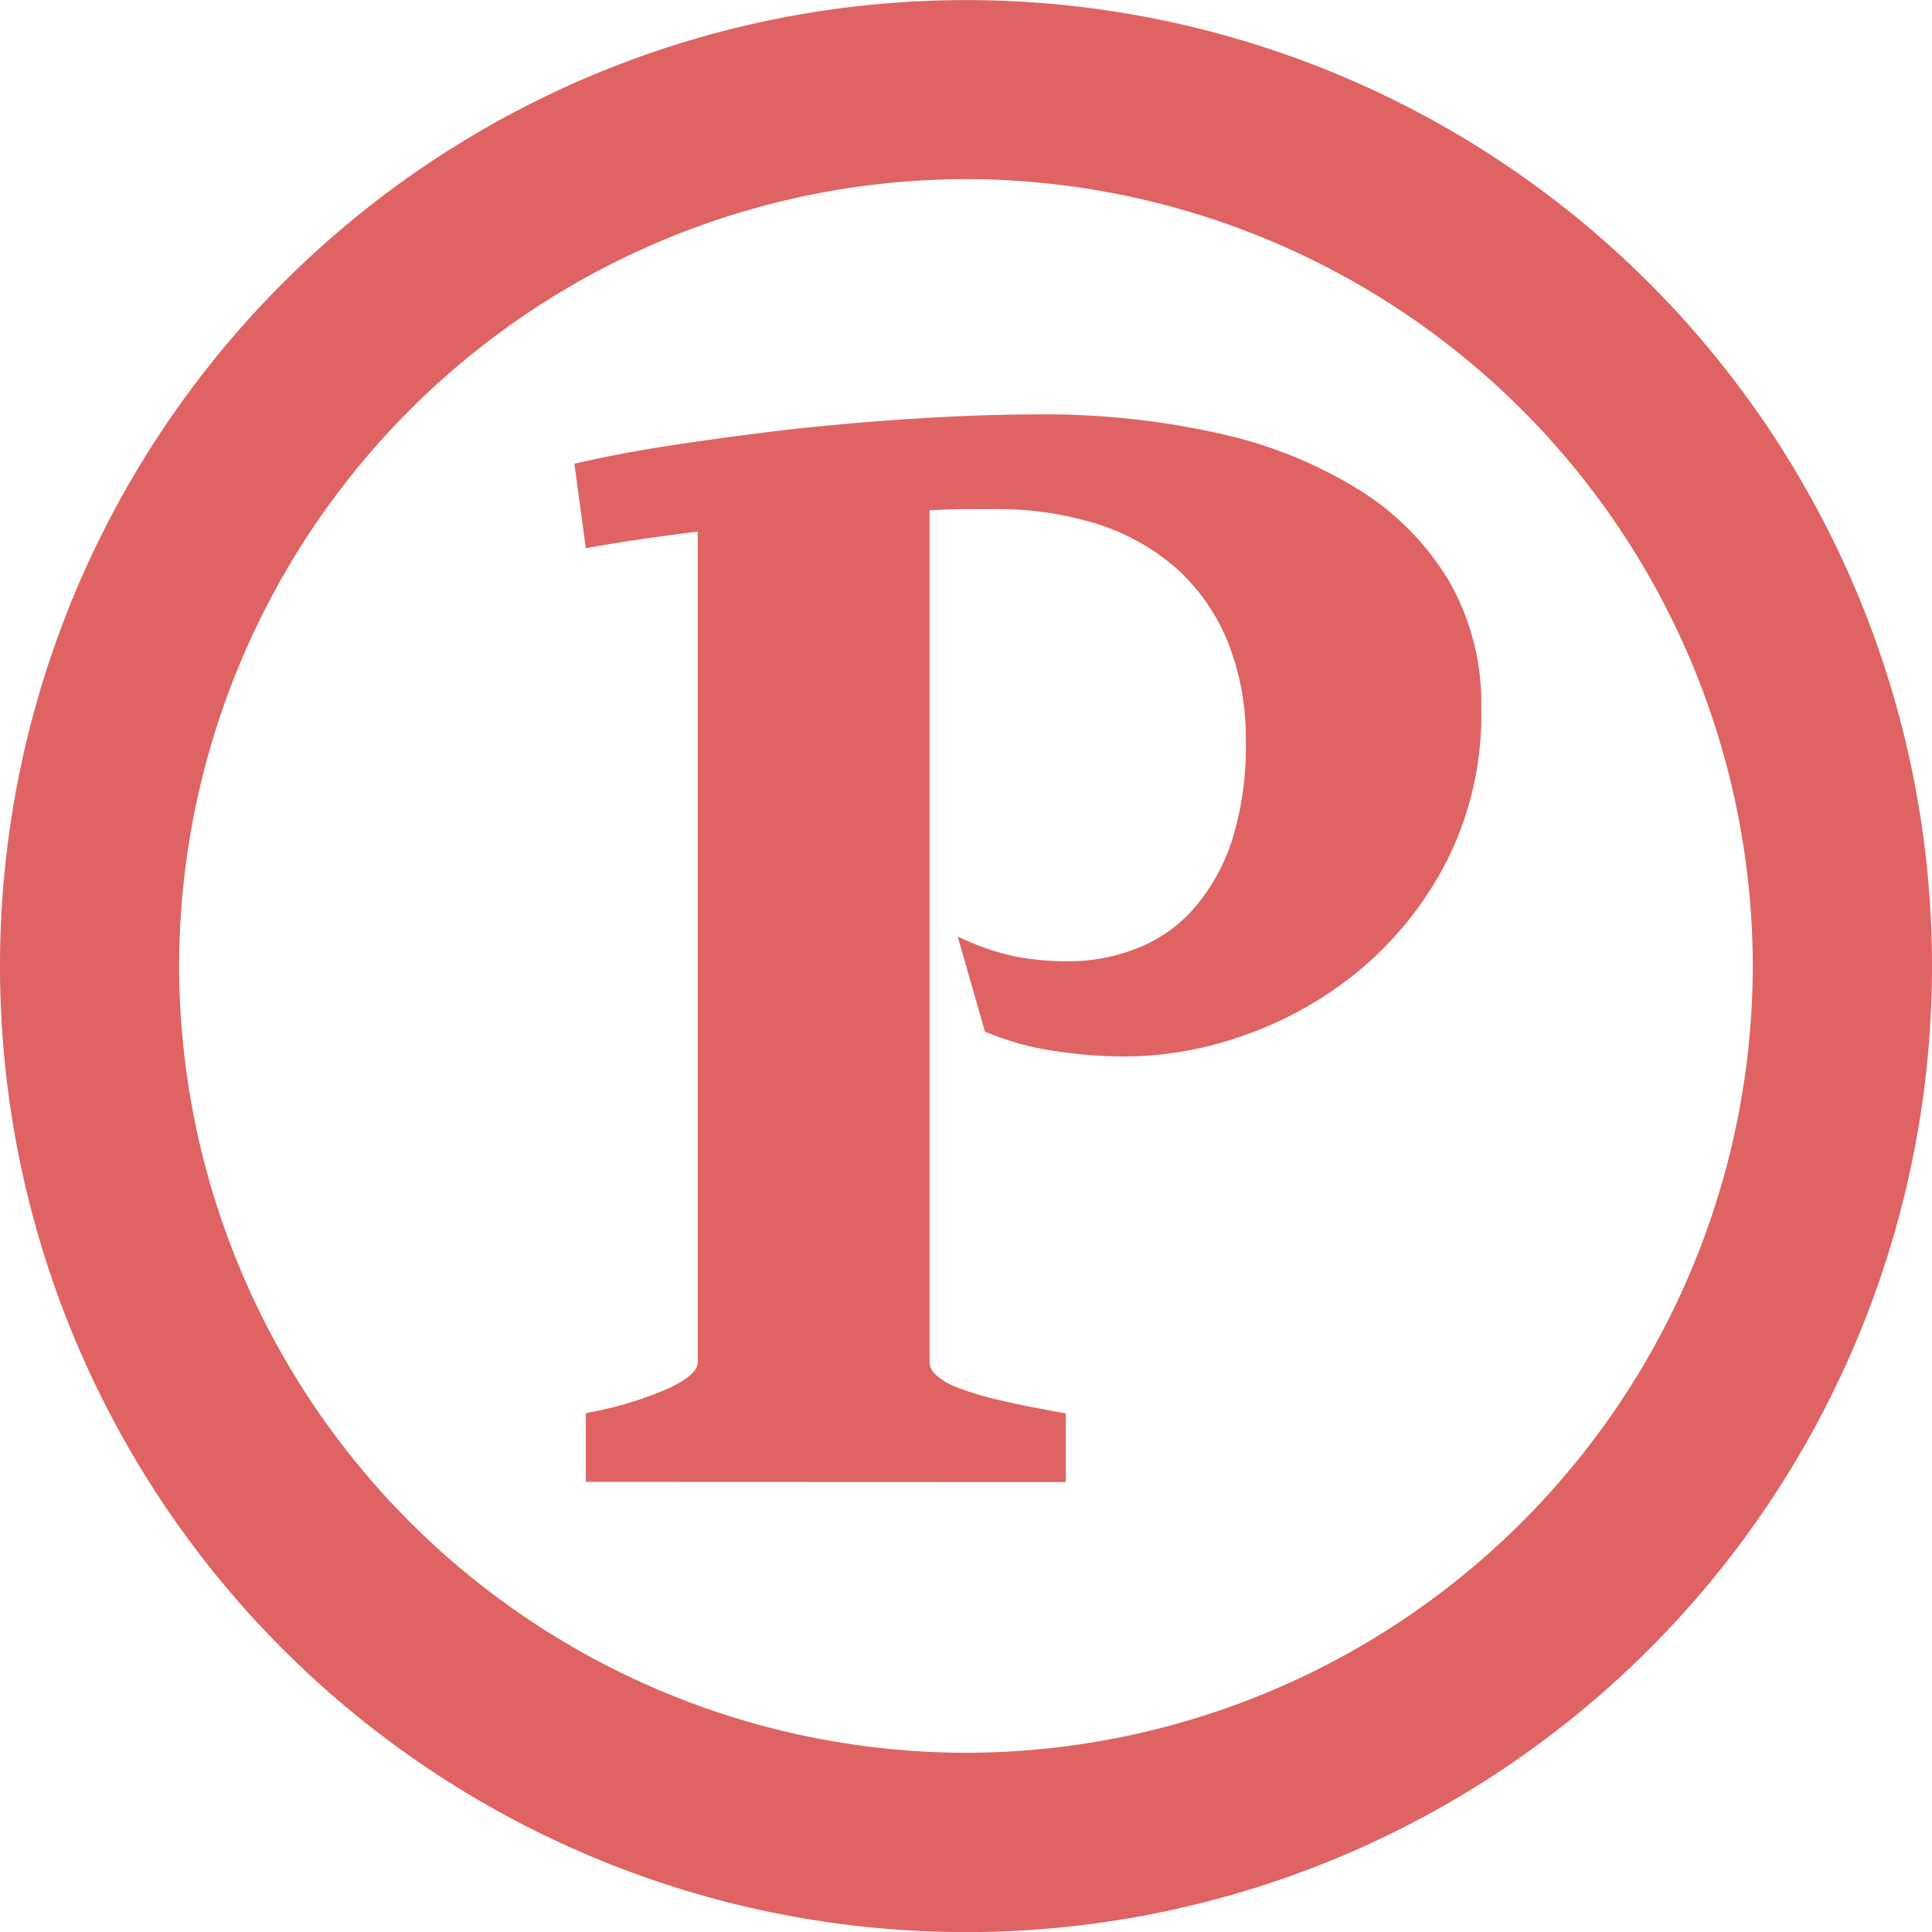
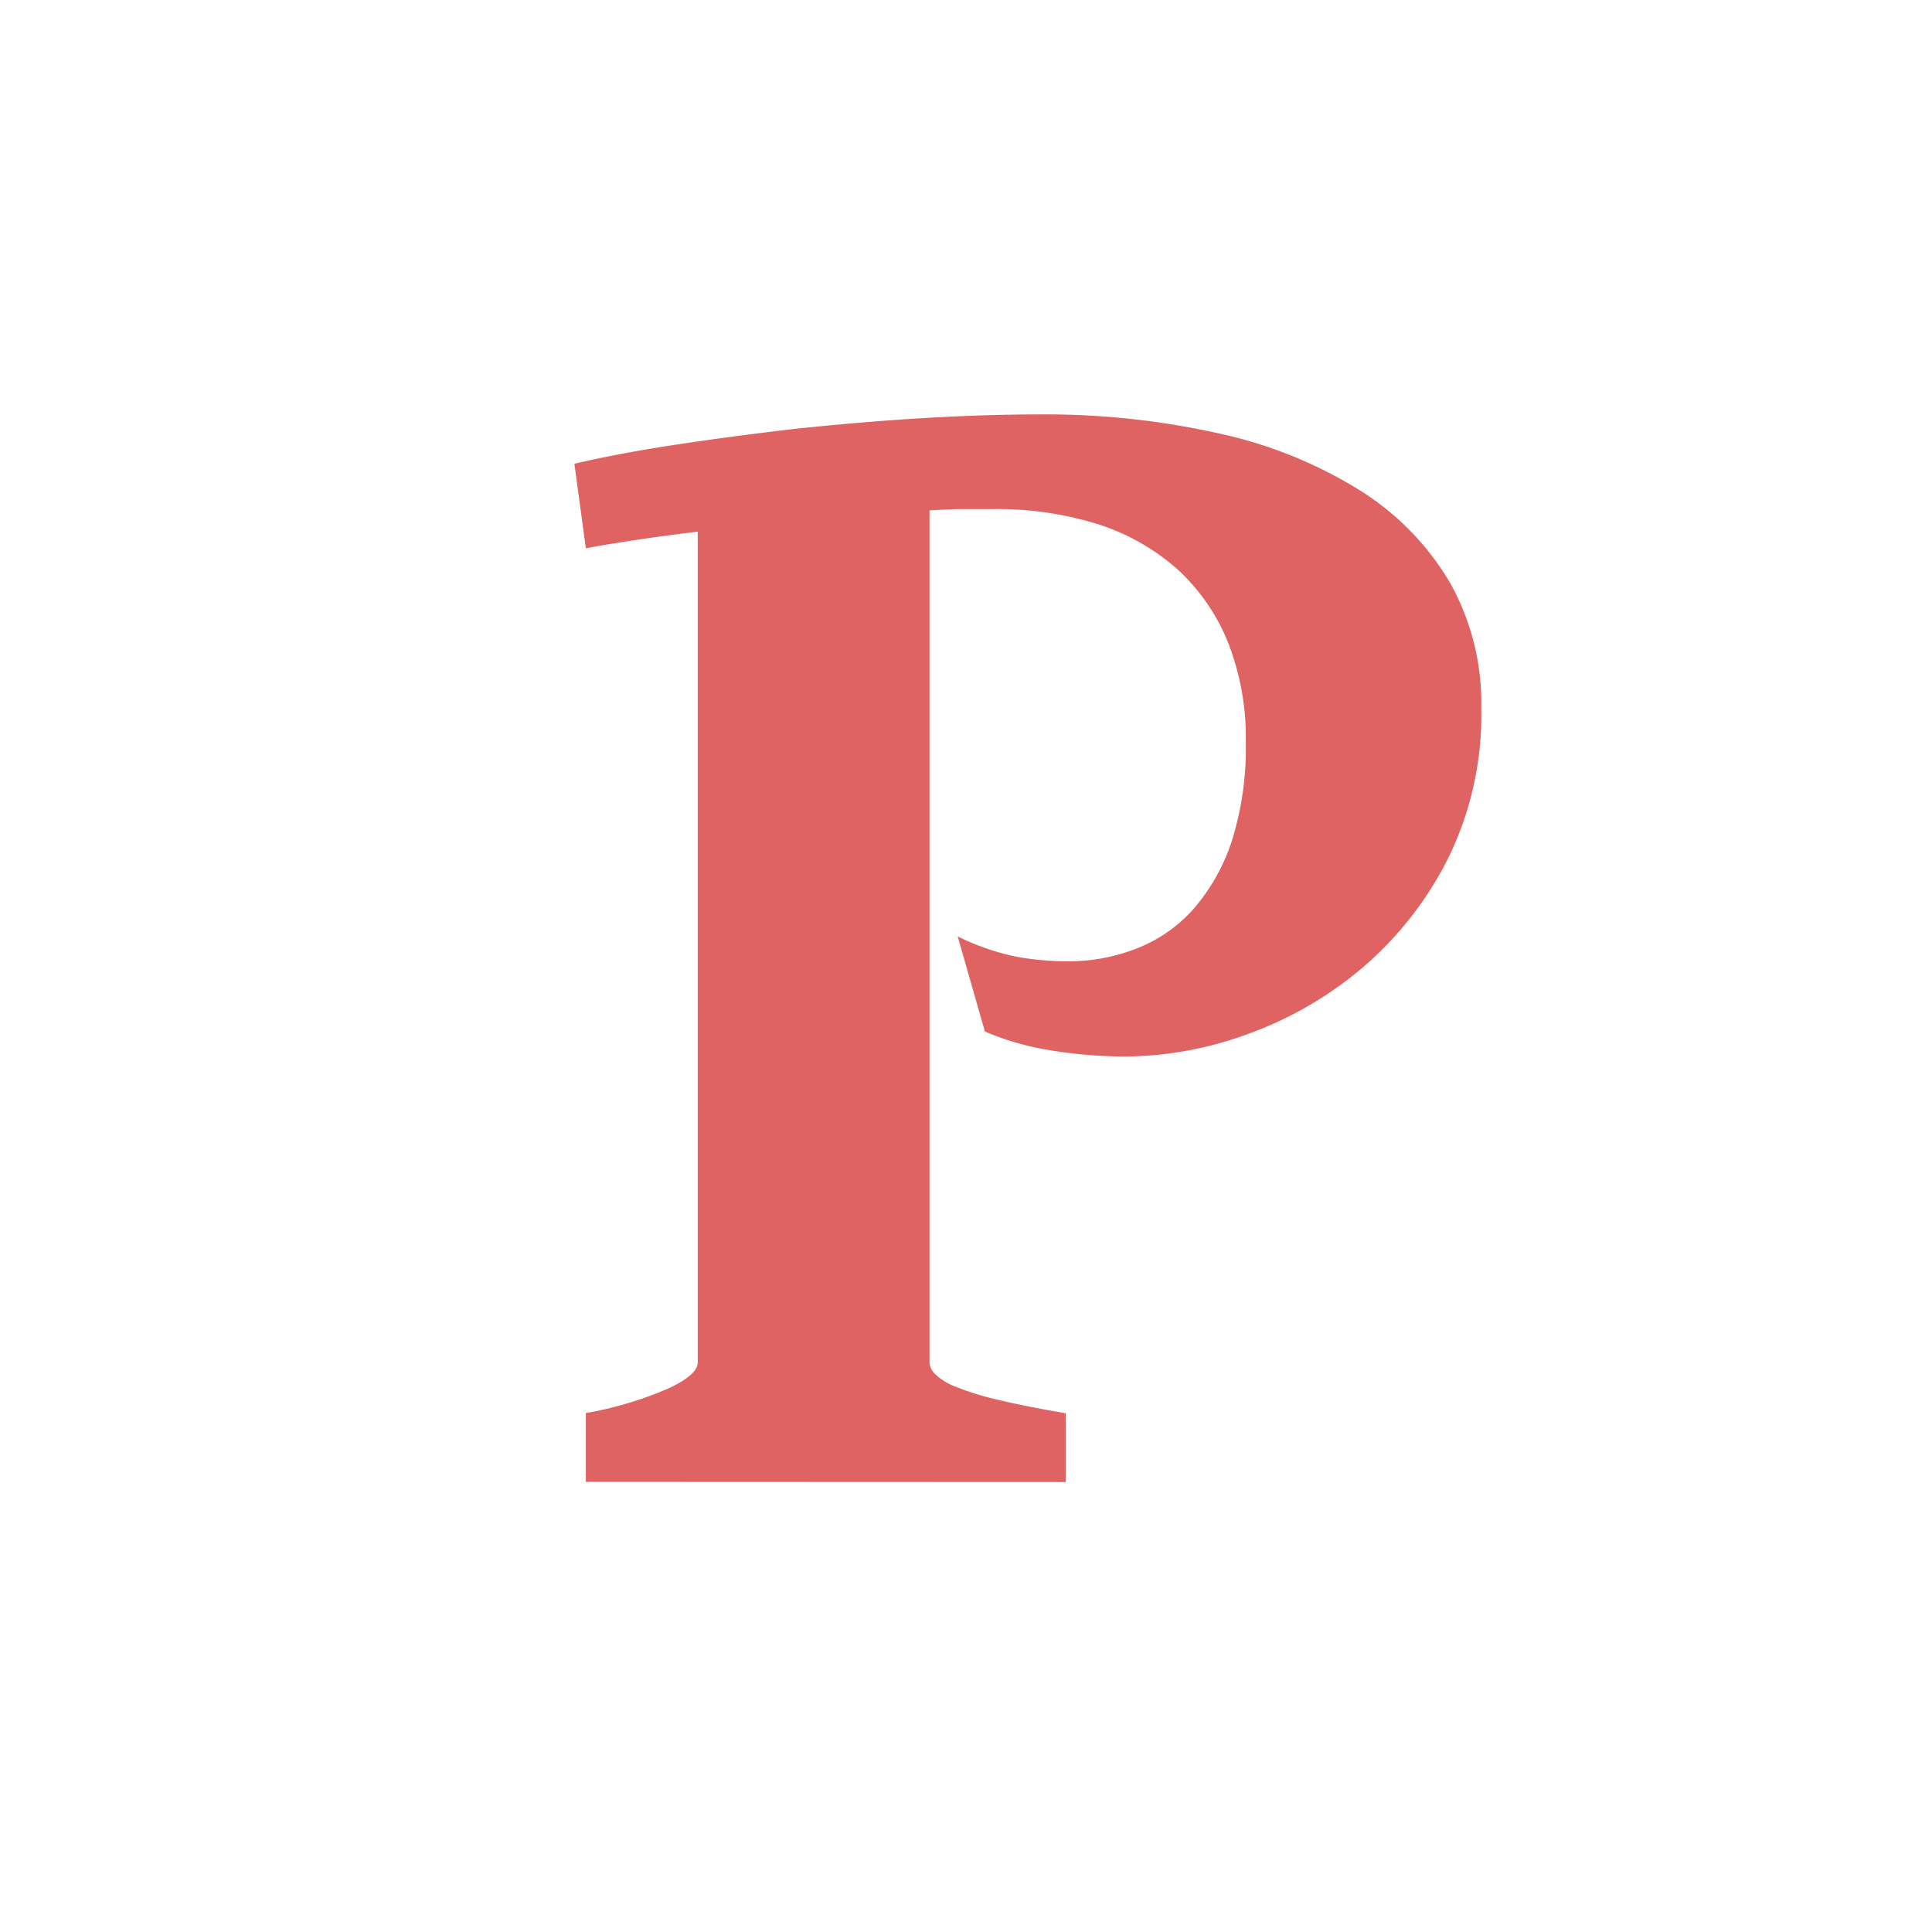
<svg xmlns="http://www.w3.org/2000/svg" width="19.889" height="19.889" viewBox="0 0 19.889 19.889">
  <g id="ic-p" transform="translate(210.109 -325.256)">
-     <path id="Path_40" data-name="Path 40" d="M-200.165,327.1a8.111,8.111,0,0,1,8.1,8.1,8.111,8.111,0,0,1-8.1,8.1,8.111,8.111,0,0,1-8.1-8.1,8.111,8.111,0,0,1,8.1-8.1m0-1.843a9.943,9.943,0,0,0-9.944,9.945,9.943,9.943,0,0,0,9.944,9.944,9.943,9.943,0,0,0,9.945-9.944,9.943,9.943,0,0,0-9.945-9.945Z" transform="translate(0 0)" fill="#df6363" />
    <g id="Group_75" data-name="Group 75" transform="translate(-204.196 329.521)">
      <path id="Path_41" data-name="Path 41" d="M-206.783,338.56v-.708a3.754,3.754,0,0,0,.864-.26q.287-.138.288-.26v-8.554c-.433.053-.816.109-1.152.171l-.118-.87q.476-.111,1.069-.2t1.226-.162c.424-.044.852-.081,1.283-.107s.84-.039,1.226-.039a8.175,8.175,0,0,1,1.849.2,4.577,4.577,0,0,1,1.432.581,2.8,2.8,0,0,1,.925.945,2.534,2.534,0,0,1,.326,1.3,3.339,3.339,0,0,1-.348,1.557,3.606,3.606,0,0,1-.89,1.126,3.84,3.84,0,0,1-1.183.676,3.706,3.706,0,0,1-1.231.225,4.8,4.8,0,0,1-.78-.063,2.841,2.841,0,0,1-.678-.194l-.28-.979a2.518,2.518,0,0,0,.6.208,2.934,2.934,0,0,0,.546.048,1.906,1.906,0,0,0,.689-.129,1.522,1.522,0,0,0,.584-.4,2.035,2.035,0,0,0,.4-.7,3.2,3.2,0,0,0,.147-1.032,2.688,2.688,0,0,0-.182-1.019,2.077,2.077,0,0,0-.52-.754,2.281,2.281,0,0,0-.815-.464,3.455,3.455,0,0,0-1.073-.157c-.1,0-.21,0-.323,0s-.229.007-.343.013v8.775a.182.182,0,0,0,.052.111.621.621,0,0,0,.2.129,2.9,2.9,0,0,0,.431.136c.184.044.424.094.719.144v.708Z" transform="translate(206.901 -327.57)" fill="#df6363" />
    </g>
  </g>
</svg>